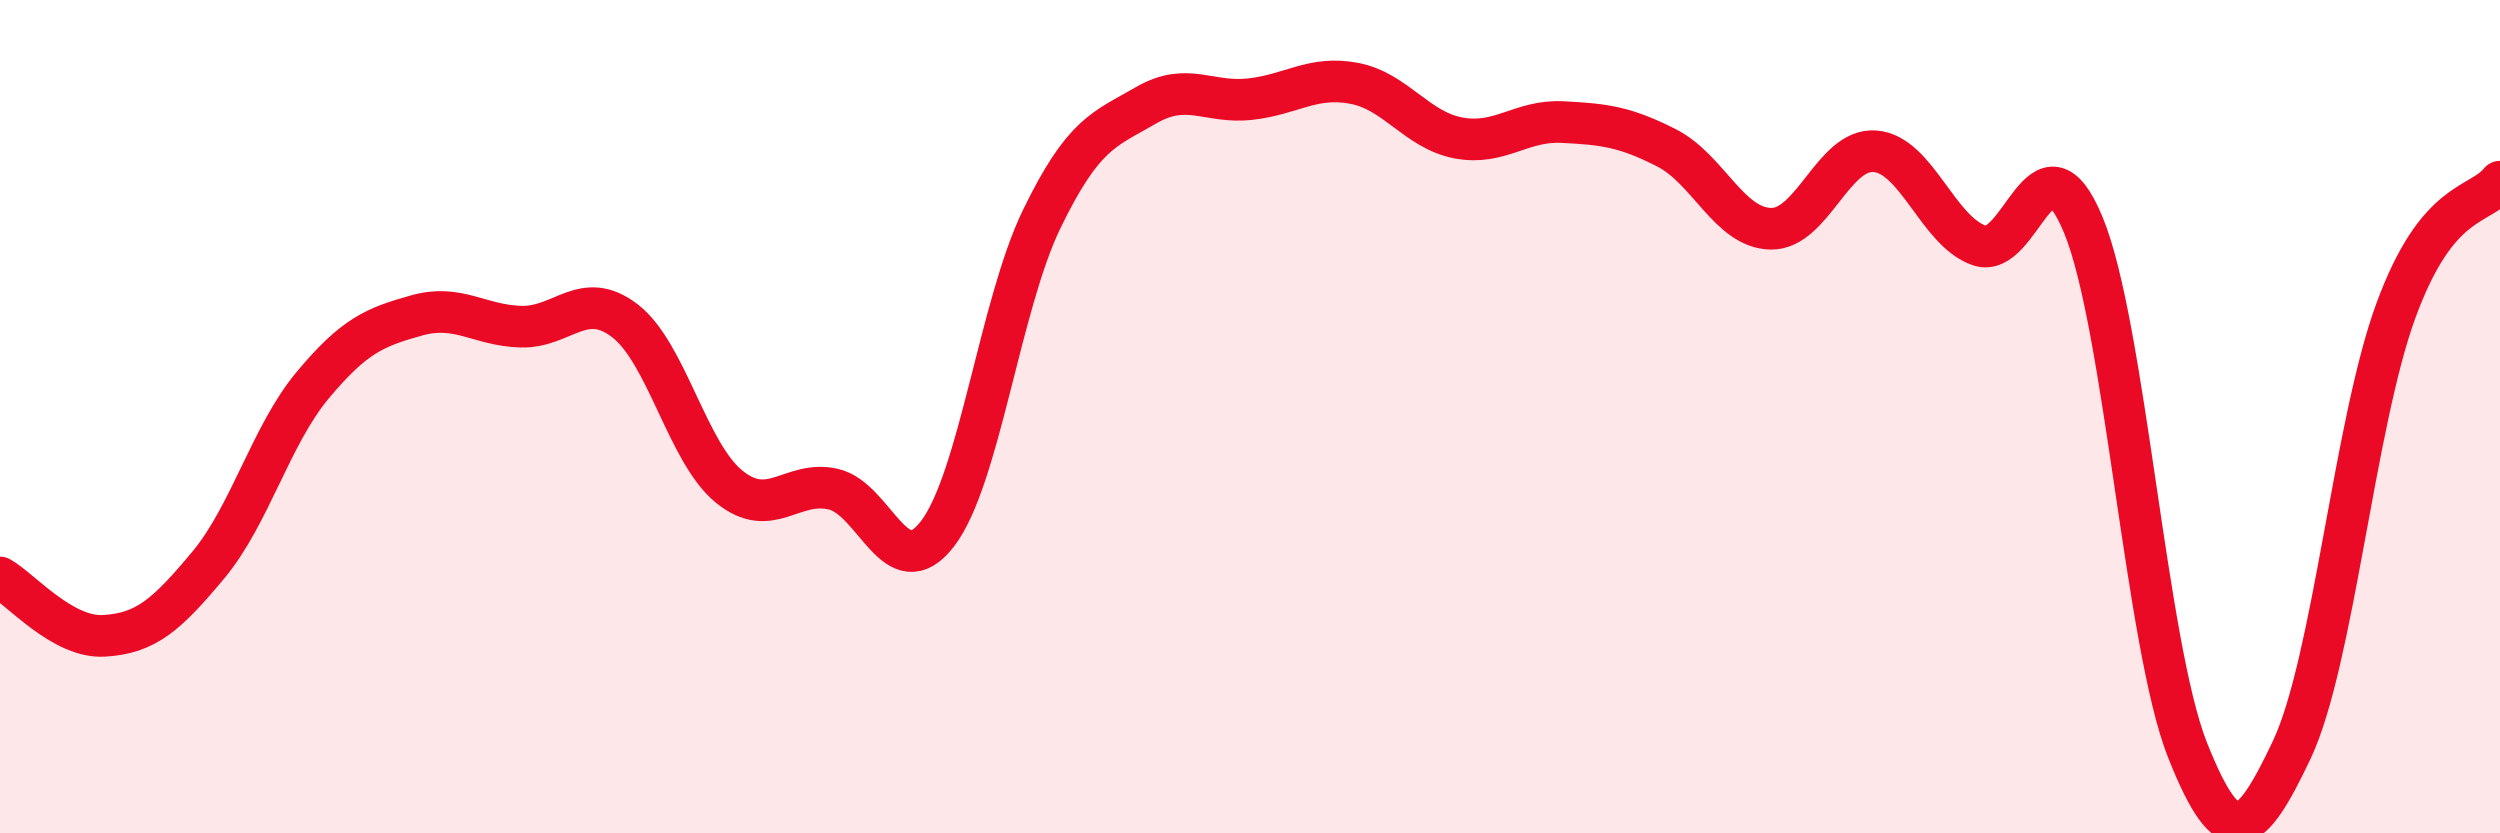
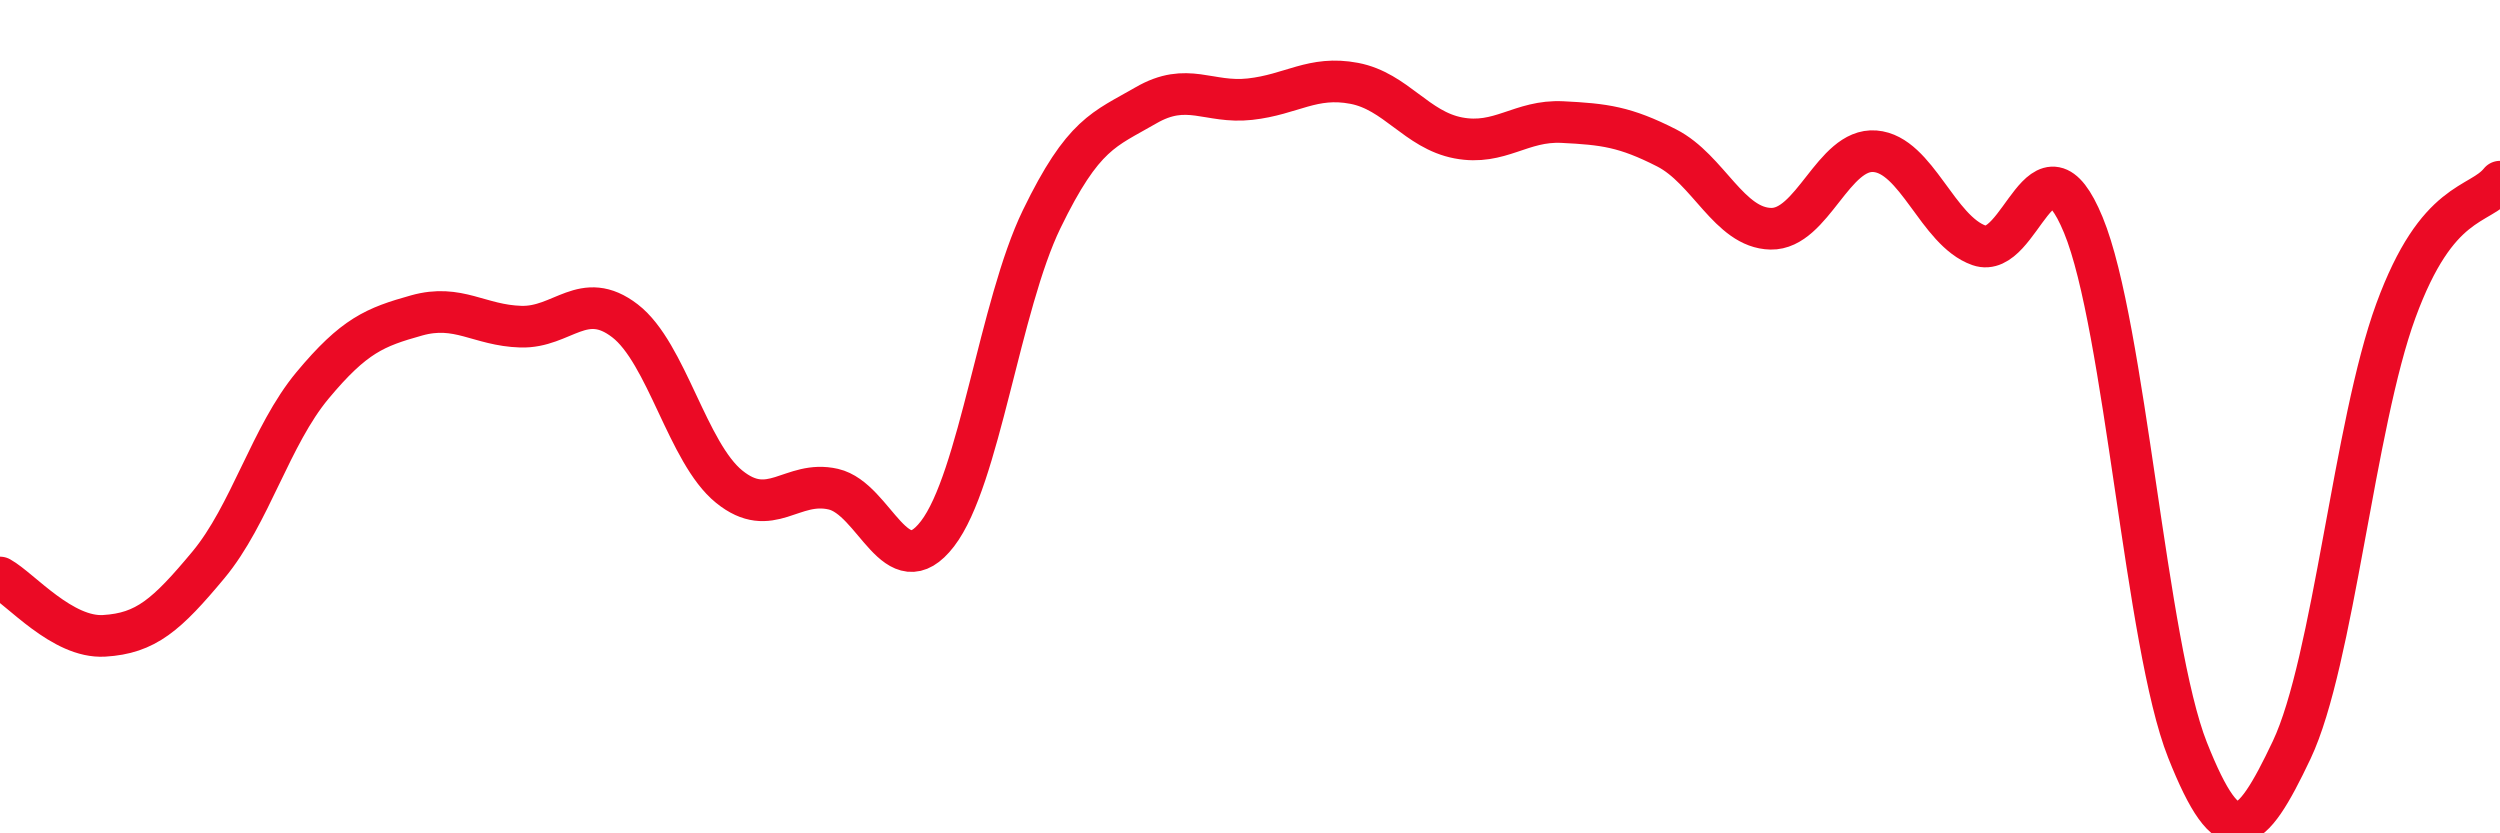
<svg xmlns="http://www.w3.org/2000/svg" width="60" height="20" viewBox="0 0 60 20">
-   <path d="M 0,13.86 C 0.5,14.14 1.5,15.32 2.5,15.26 C 3.5,15.2 4,14.76 5,13.56 C 6,12.36 6.5,10.45 7.5,9.25 C 8.5,8.05 9,7.85 10,7.57 C 11,7.29 11.5,7.81 12.5,7.84 C 13.5,7.87 14,6.93 15,7.7 C 16,8.47 16.5,10.87 17.5,11.68 C 18.5,12.49 19,11.51 20,11.74 C 21,11.97 21.5,14.11 22.5,12.81 C 23.5,11.51 24,7.32 25,5.26 C 26,3.2 26.5,3.11 27.5,2.53 C 28.5,1.95 29,2.49 30,2.38 C 31,2.27 31.5,1.81 32.5,2 C 33.5,2.19 34,3.12 35,3.31 C 36,3.5 36.5,2.88 37.5,2.93 C 38.5,2.98 39,3.04 40,3.55 C 41,4.06 41.5,5.47 42.5,5.49 C 43.5,5.51 44,3.55 45,3.63 C 46,3.71 46.5,5.54 47.5,5.89 C 48.5,6.24 49,2.98 50,5.4 C 51,7.82 51.5,15.48 52.5,18 C 53.5,20.52 54,20.11 55,18 C 56,15.89 56.5,10.19 57.5,7.46 C 58.5,4.73 59.5,4.98 60,4.36L60 20L0 20Z" fill="#EB0A25" opacity="0.1" stroke-linecap="round" stroke-linejoin="round" />
  <path d="M 0,13.86 C 0.5,14.14 1.5,15.32 2.5,15.26 C 3.5,15.2 4,14.76 5,13.56 C 6,12.36 6.5,10.45 7.5,9.25 C 8.5,8.05 9,7.85 10,7.57 C 11,7.29 11.5,7.81 12.5,7.84 C 13.5,7.87 14,6.93 15,7.7 C 16,8.47 16.5,10.87 17.5,11.68 C 18.5,12.49 19,11.51 20,11.74 C 21,11.97 21.5,14.11 22.5,12.81 C 23.5,11.51 24,7.32 25,5.26 C 26,3.2 26.5,3.11 27.5,2.53 C 28.5,1.95 29,2.49 30,2.38 C 31,2.27 31.5,1.81 32.5,2 C 33.5,2.19 34,3.12 35,3.31 C 36,3.5 36.5,2.88 37.5,2.93 C 38.5,2.98 39,3.04 40,3.55 C 41,4.06 41.5,5.47 42.5,5.49 C 43.5,5.51 44,3.55 45,3.63 C 46,3.71 46.5,5.54 47.5,5.89 C 48.5,6.24 49,2.98 50,5.4 C 51,7.82 51.5,15.48 52.5,18 C 53.5,20.52 54,20.11 55,18 C 56,15.89 56.5,10.19 57.5,7.46 C 58.5,4.73 59.5,4.98 60,4.36" stroke="#EB0A25" stroke-width="1" fill="none" stroke-linecap="round" stroke-linejoin="round" />
</svg>